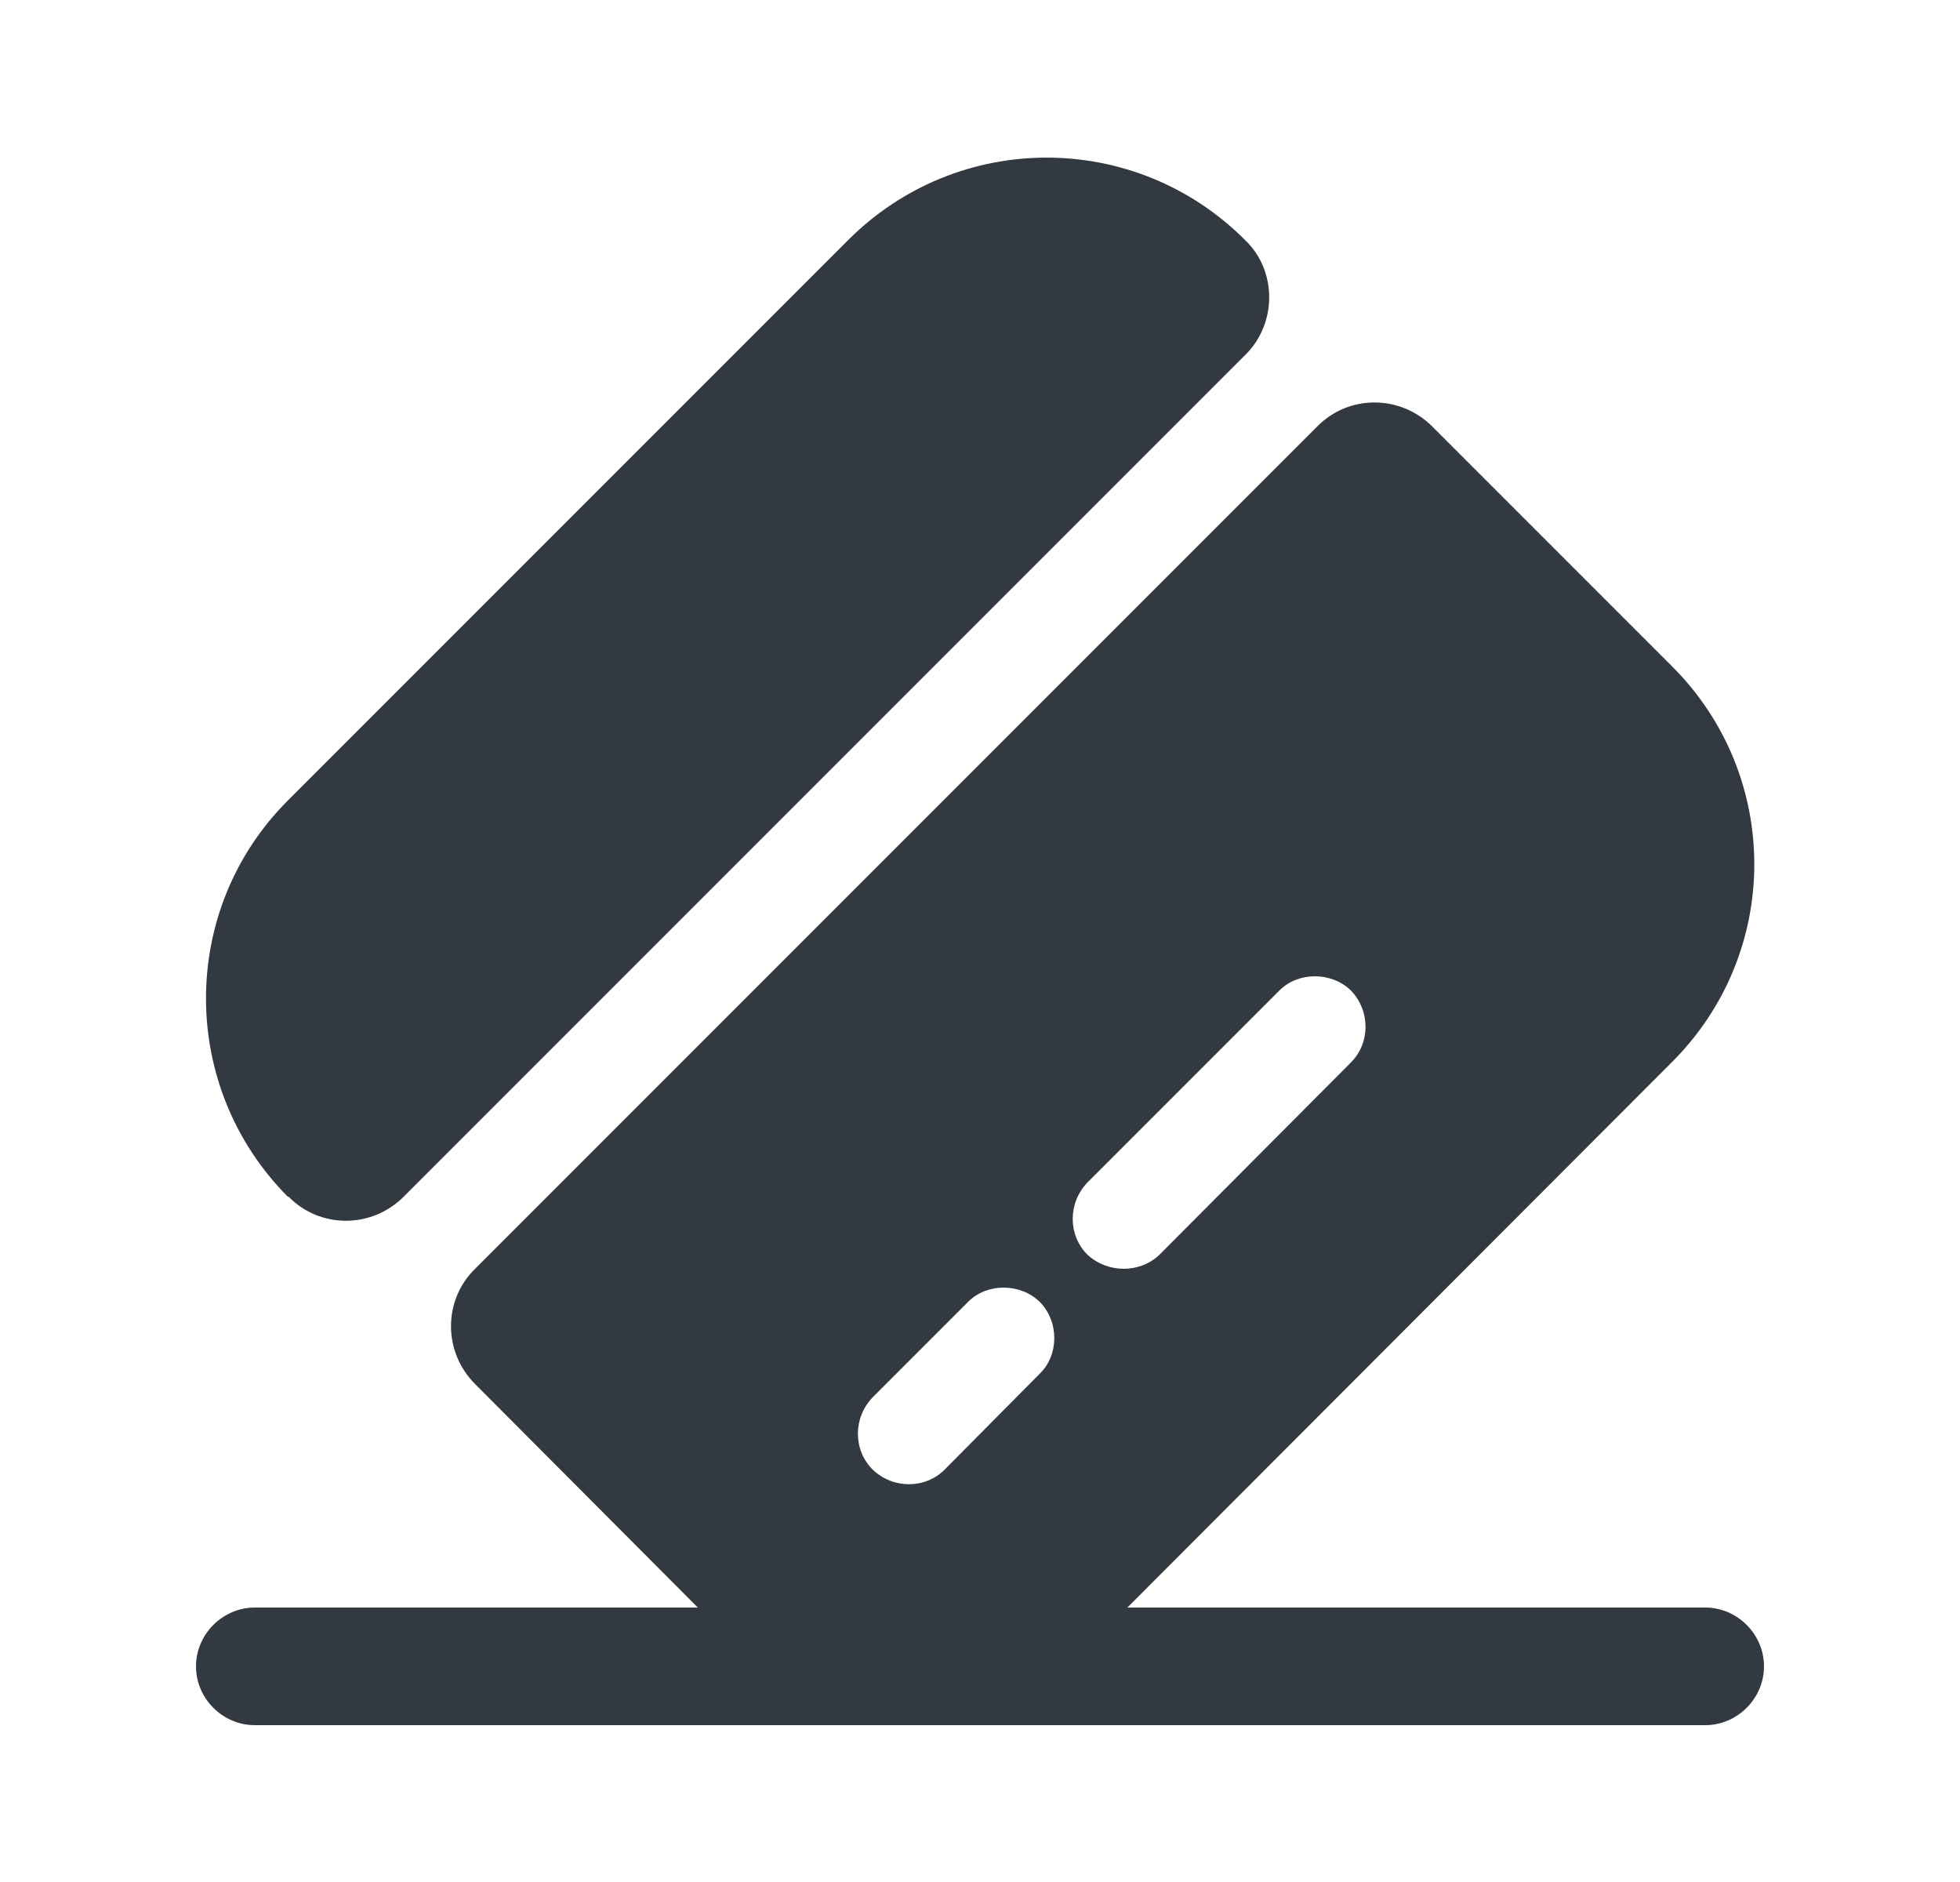
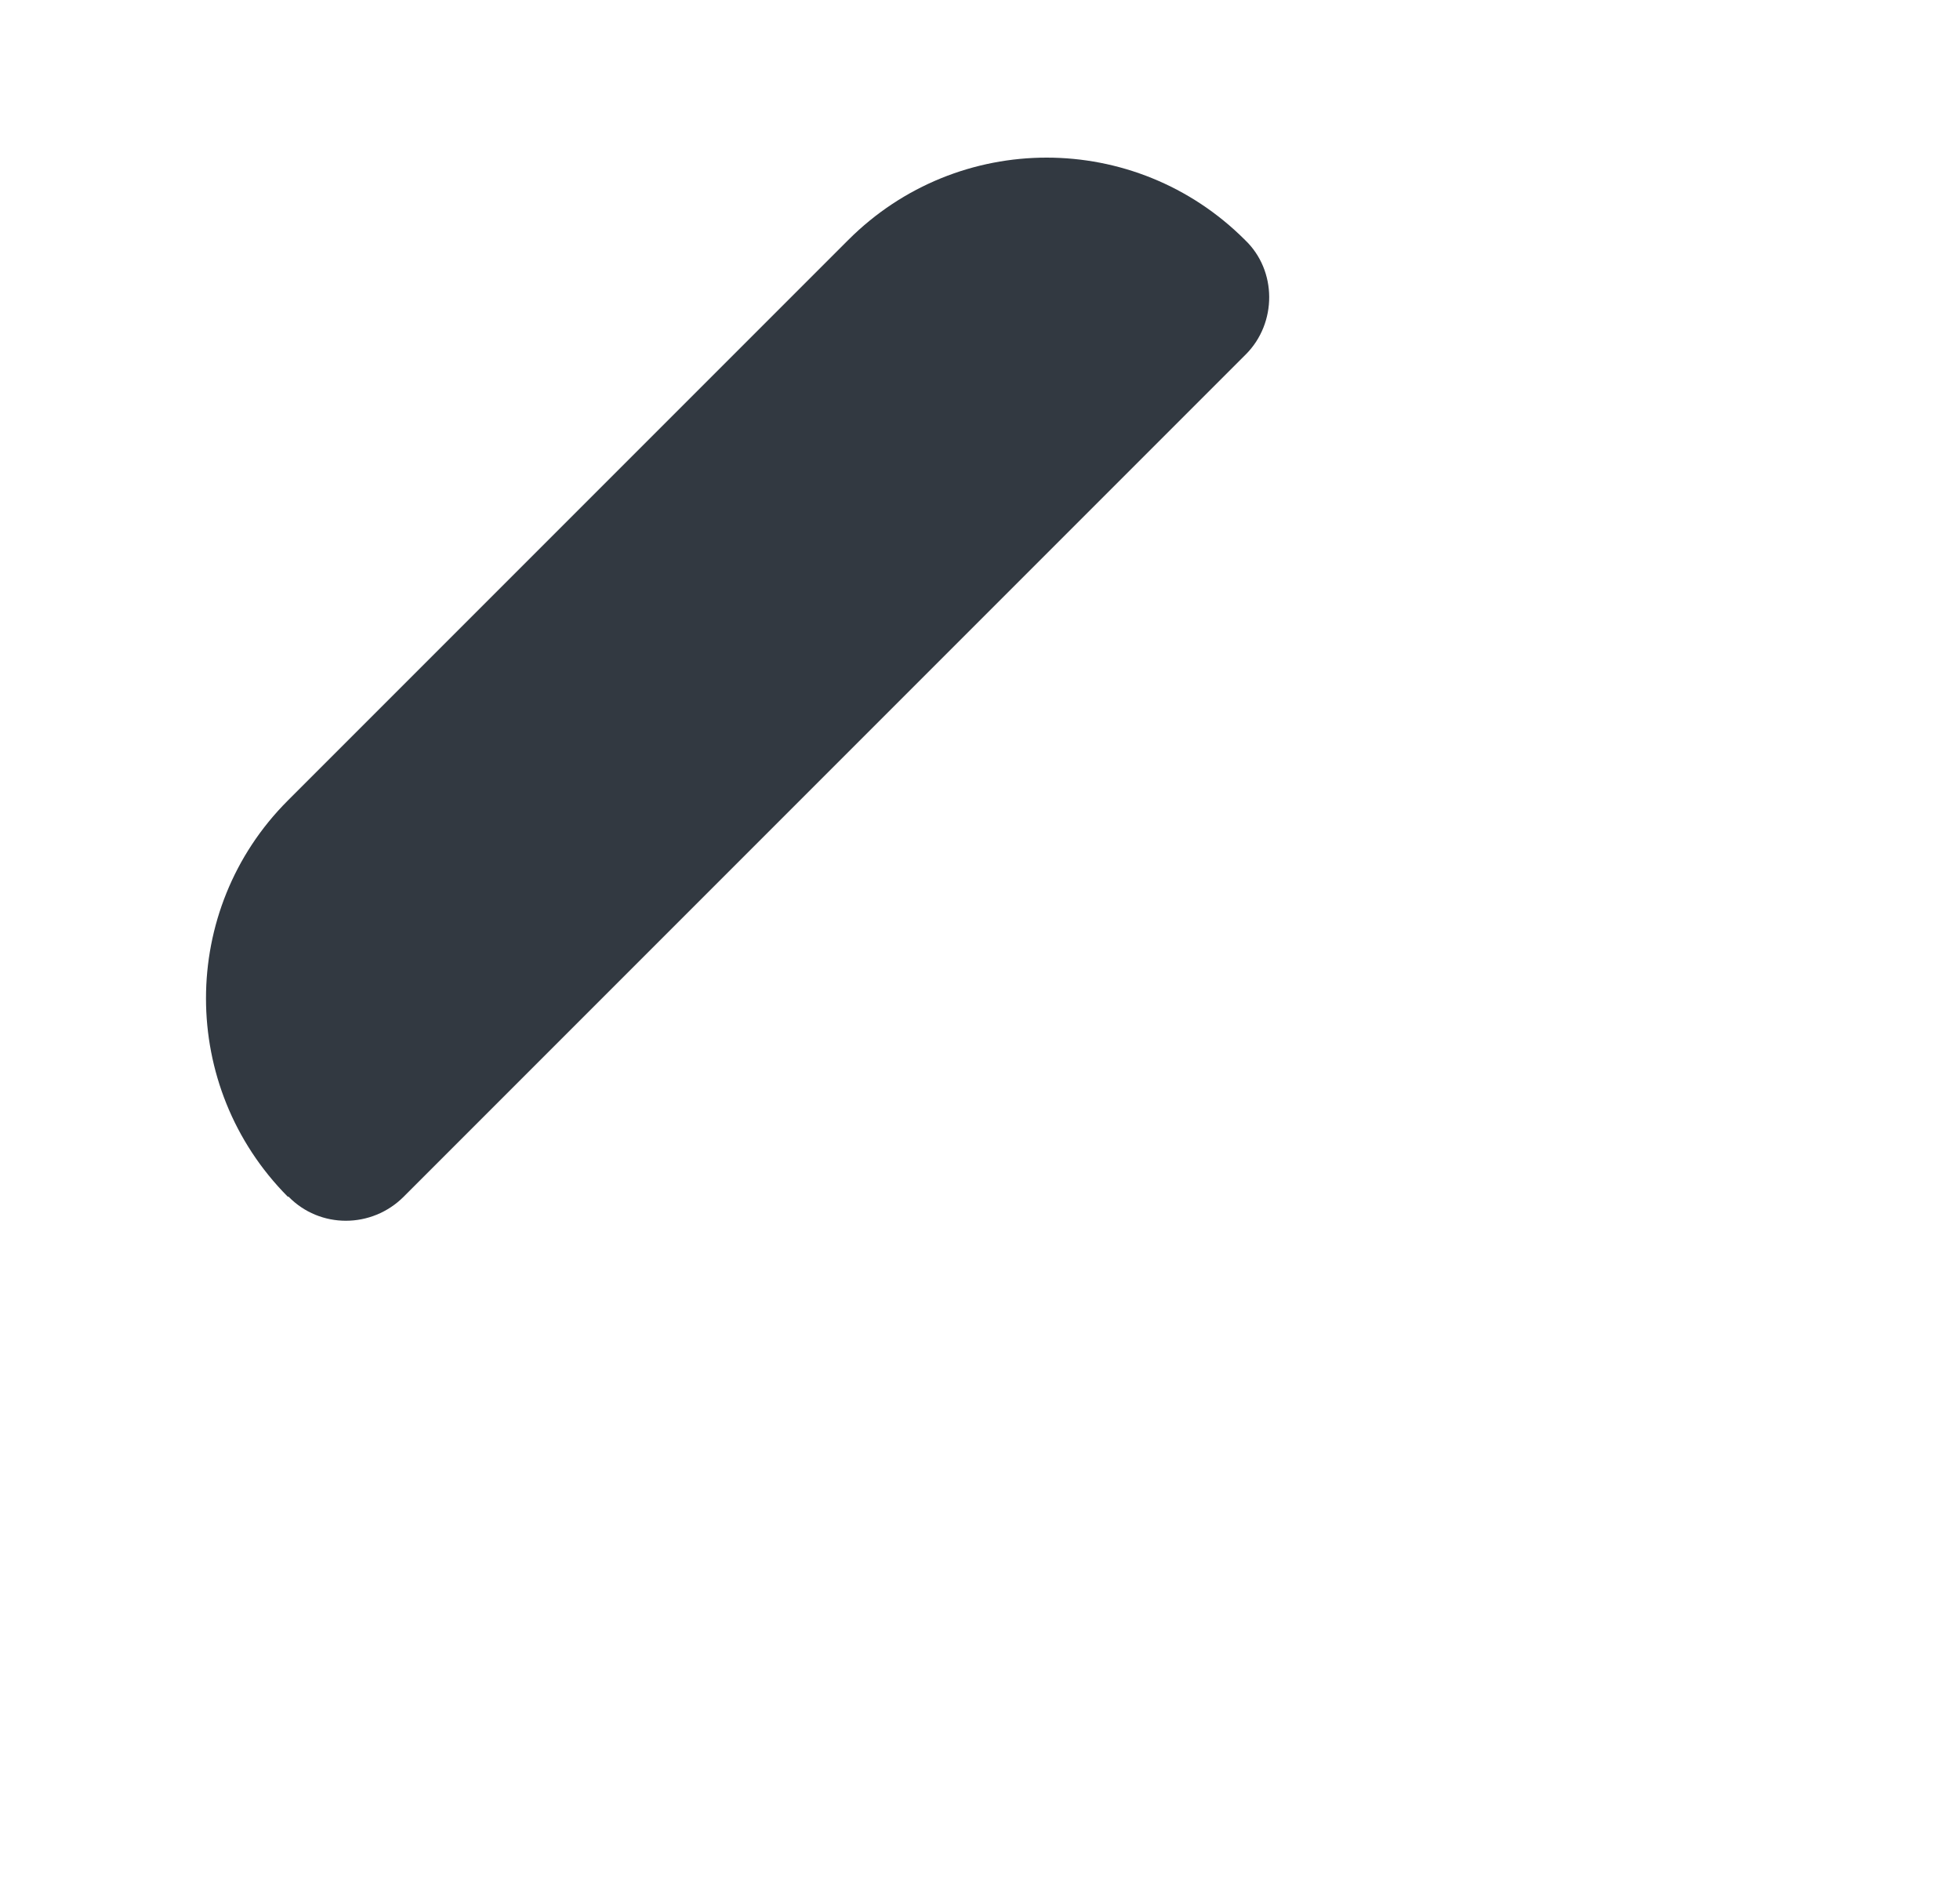
<svg xmlns="http://www.w3.org/2000/svg" width="25" height="24" viewBox="0 0 25 24" fill="none">
-   <path d="M22.5 21.25C22.5 21.66 22.16 22 21.75 22H3.25C2.84 22 2.5 21.66 2.5 21.25C2.5 20.84 2.84 20.5 3.25 20.5H21.75C22.16 20.5 22.5 20.84 22.5 21.25Z" fill="#323941" />
  <path d="M15.89 4.52L5.15 15.26C4.74 15.67 4.08 15.67 3.68 15.26H3.67C2.28 13.86 2.28 11.6 3.67 10.21L10.82 3.06C12.22 1.66 14.48 1.66 15.88 3.06C16.29 3.45 16.29 4.12 15.89 4.52Z" fill="#323941" />
-   <path d="M21.32 8.49L18.27 5.44C17.86 5.03 17.2 5.03 16.8 5.44L6.06 16.18C5.65 16.58 5.65 17.24 6.06 17.65L9.11 20.71C10.51 22.1 12.77 22.1 14.17 20.71L21.31 13.56C22.73 12.16 22.73 9.89 21.32 8.49ZM13.26 17.52L12.05 18.74C11.8 18.99 11.39 18.99 11.13 18.74C10.88 18.49 10.88 18.08 11.13 17.82L12.35 16.6C12.59 16.36 13.01 16.36 13.26 16.6C13.51 16.85 13.51 17.28 13.26 17.52ZM17.23 13.55L14.79 16C14.54 16.24 14.13 16.24 13.87 16C13.62 15.75 13.62 15.34 13.87 15.08L16.32 12.63C16.56 12.39 16.98 12.39 17.23 12.63C17.48 12.89 17.48 13.3 17.23 13.55Z" fill="#323941" />
</svg>